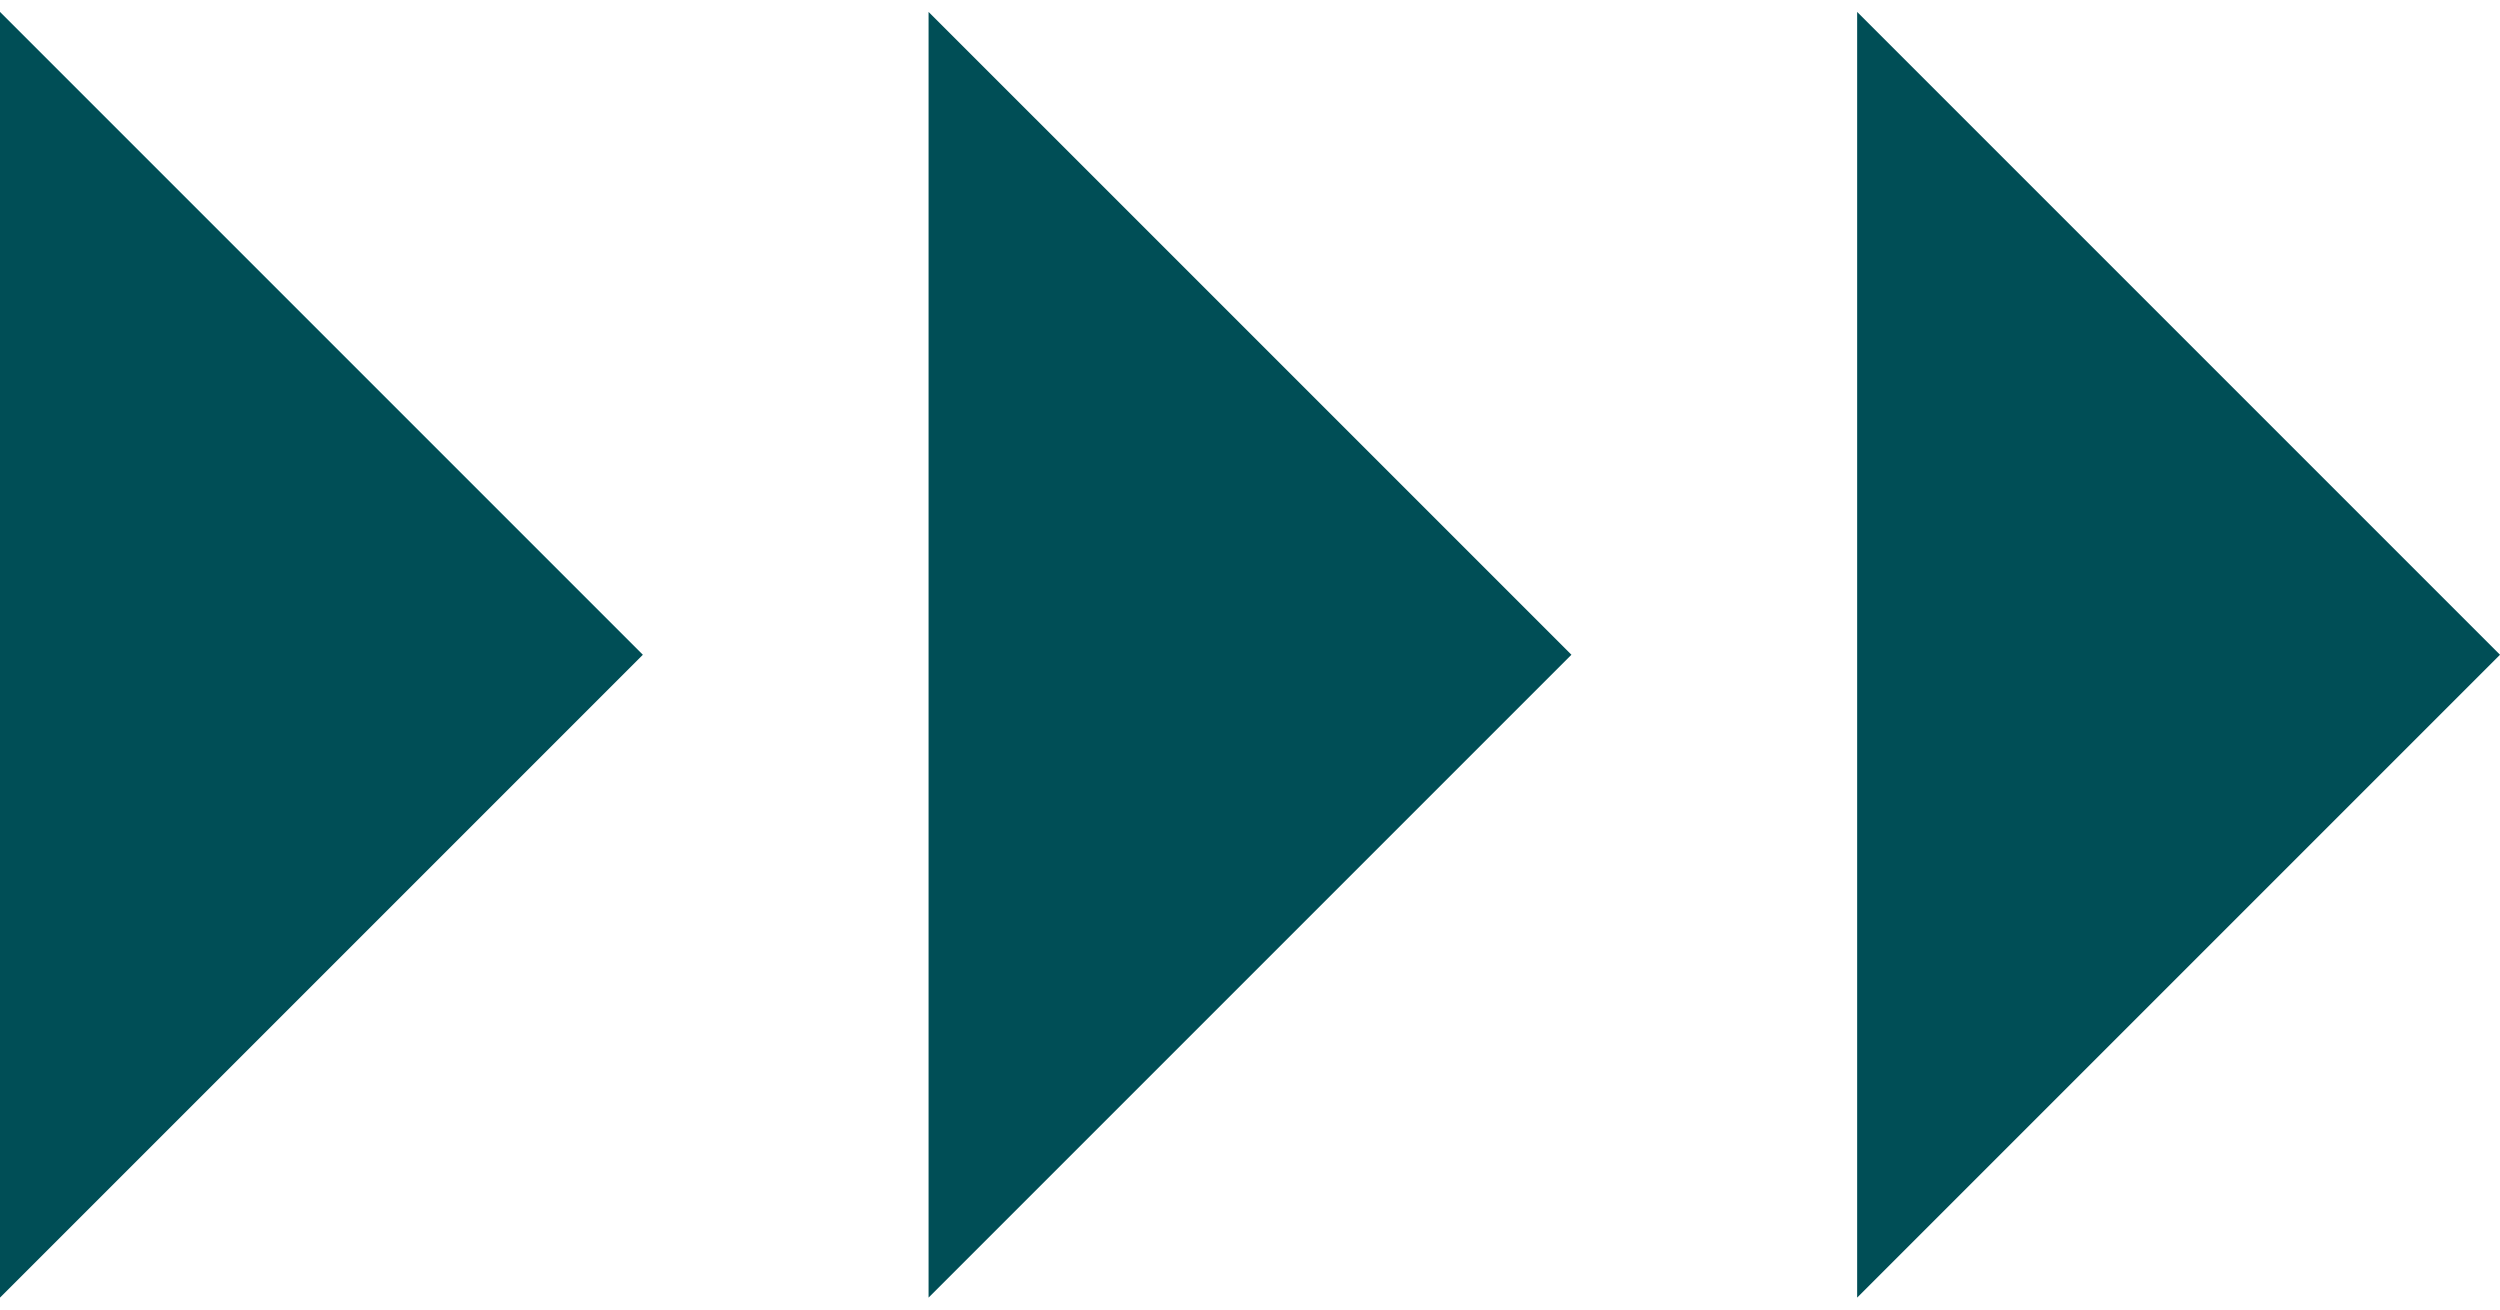
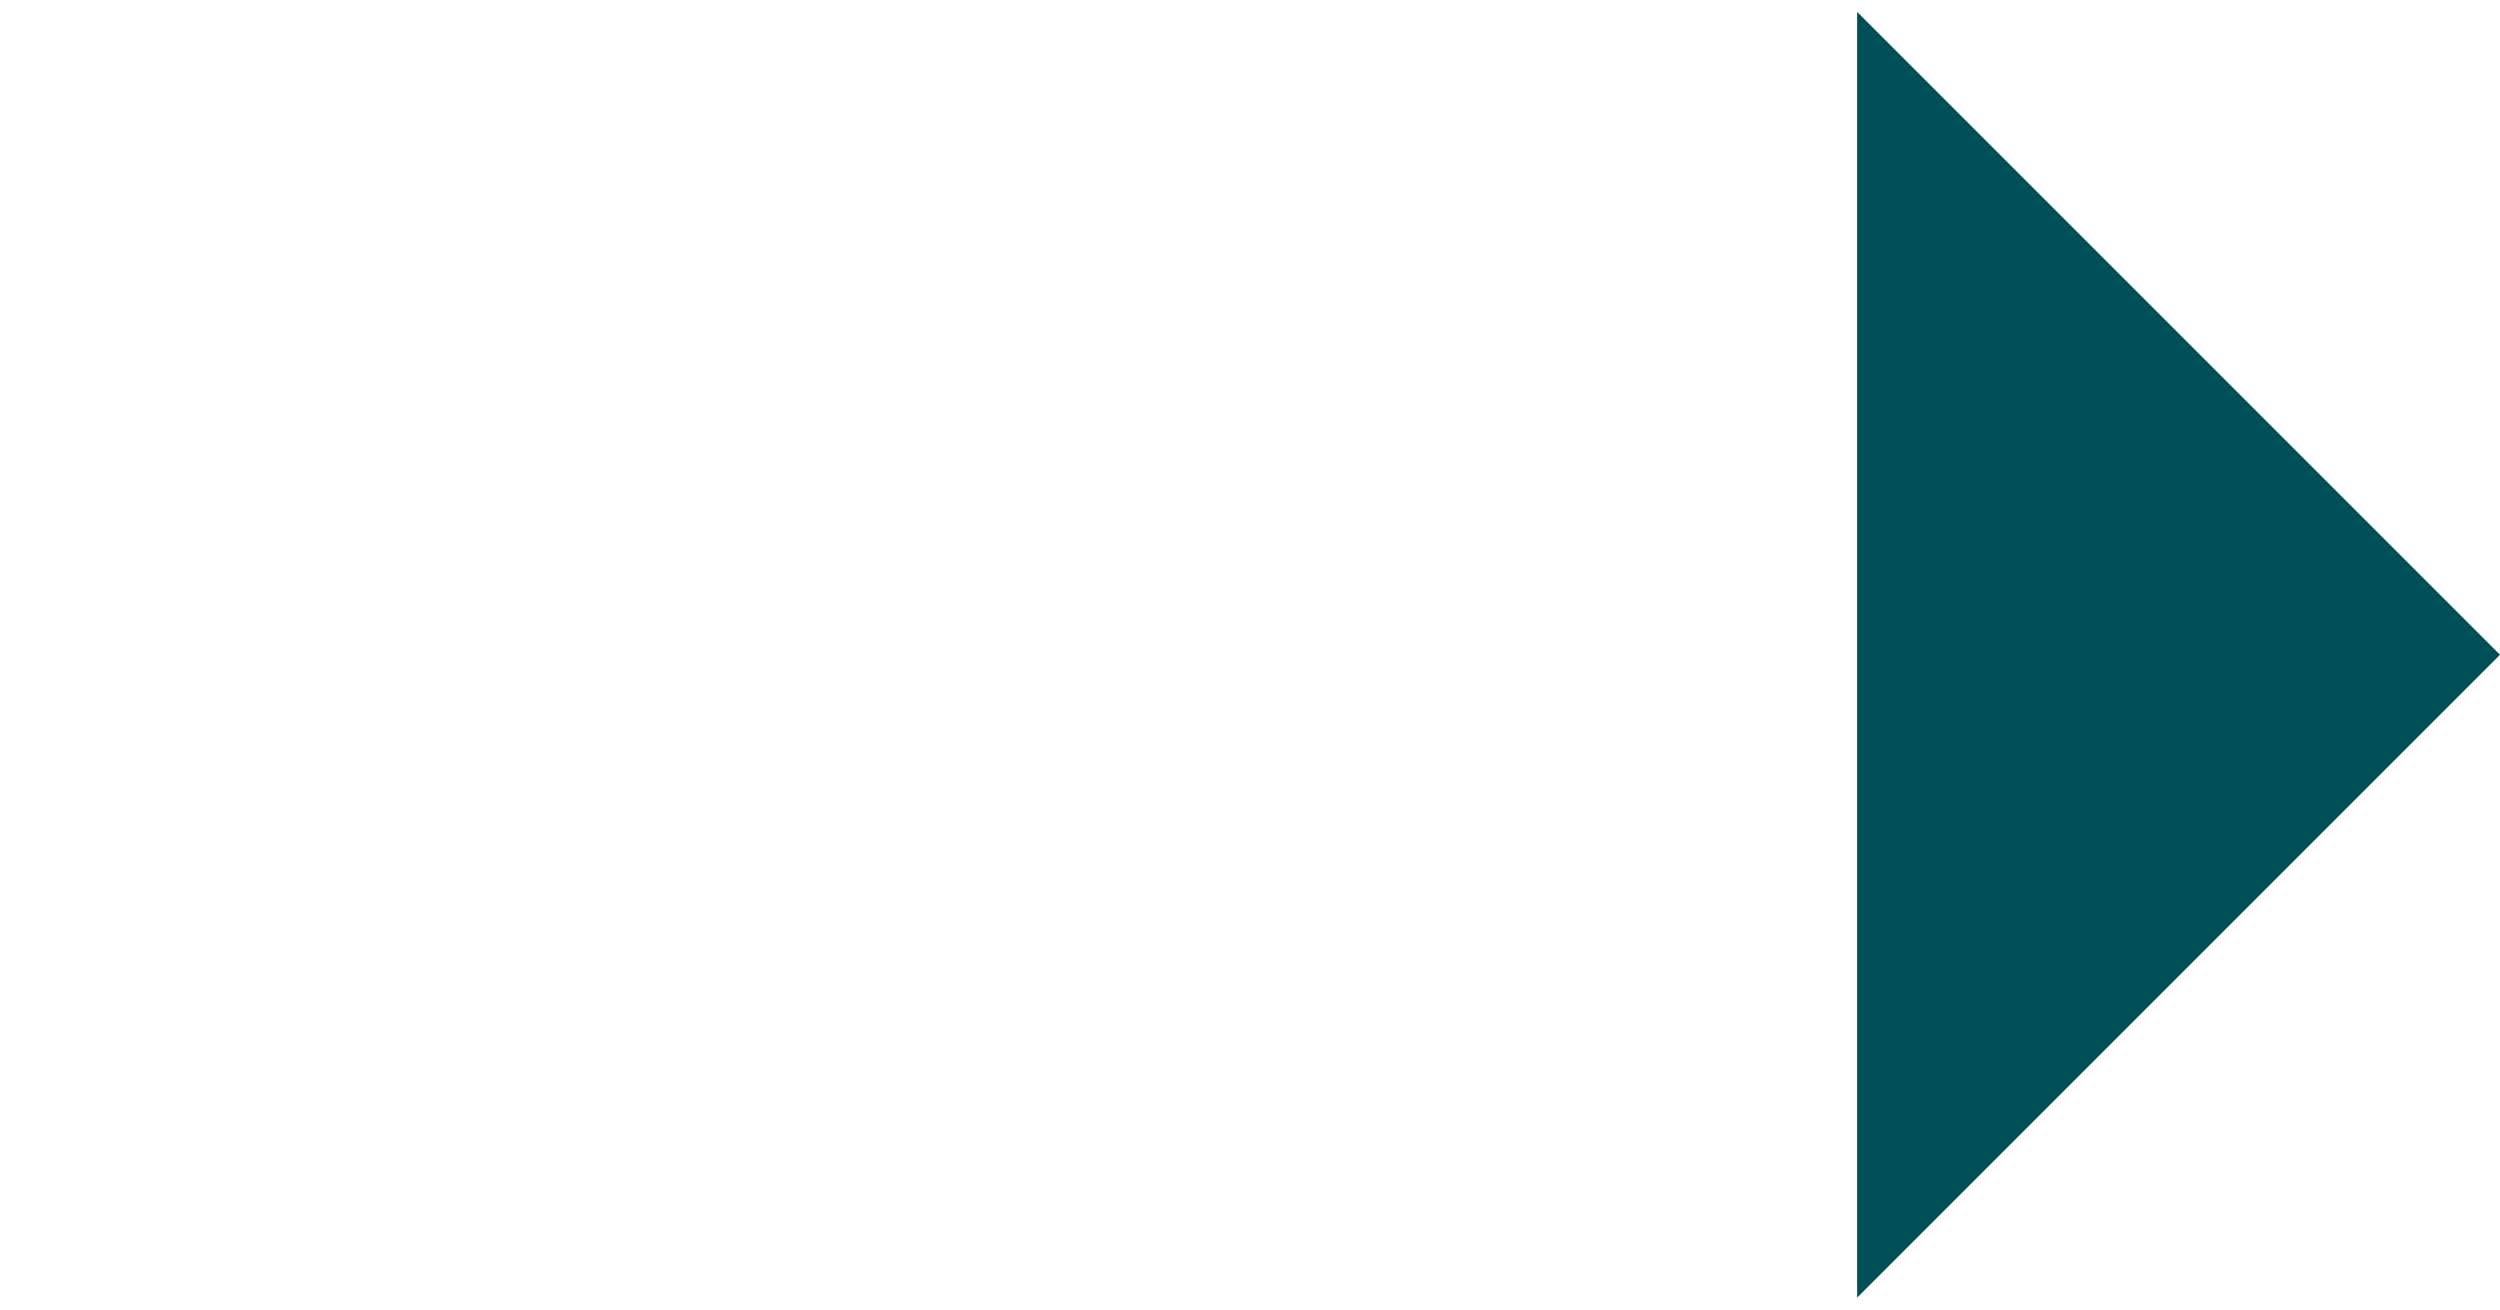
<svg xmlns="http://www.w3.org/2000/svg" id="_レイヤー_1" data-name="レイヤー_1" width="42" height="22" version="1.1" viewBox="0 0 42 22">
  <defs>
    <style>
      .st0 {
        fill: #004e56;
      }
    </style>
  </defs>
-   <polygon class="st0" points="0 .2 10.8 11 0 21.8 0 .2" />
-   <polygon class="st0" points="15.6 .2 26.4 11 15.6 21.8 15.6 .2" />
  <polygon class="st0" points="31.2 .2 42 11 31.2 21.8 31.2 .2" />
</svg>